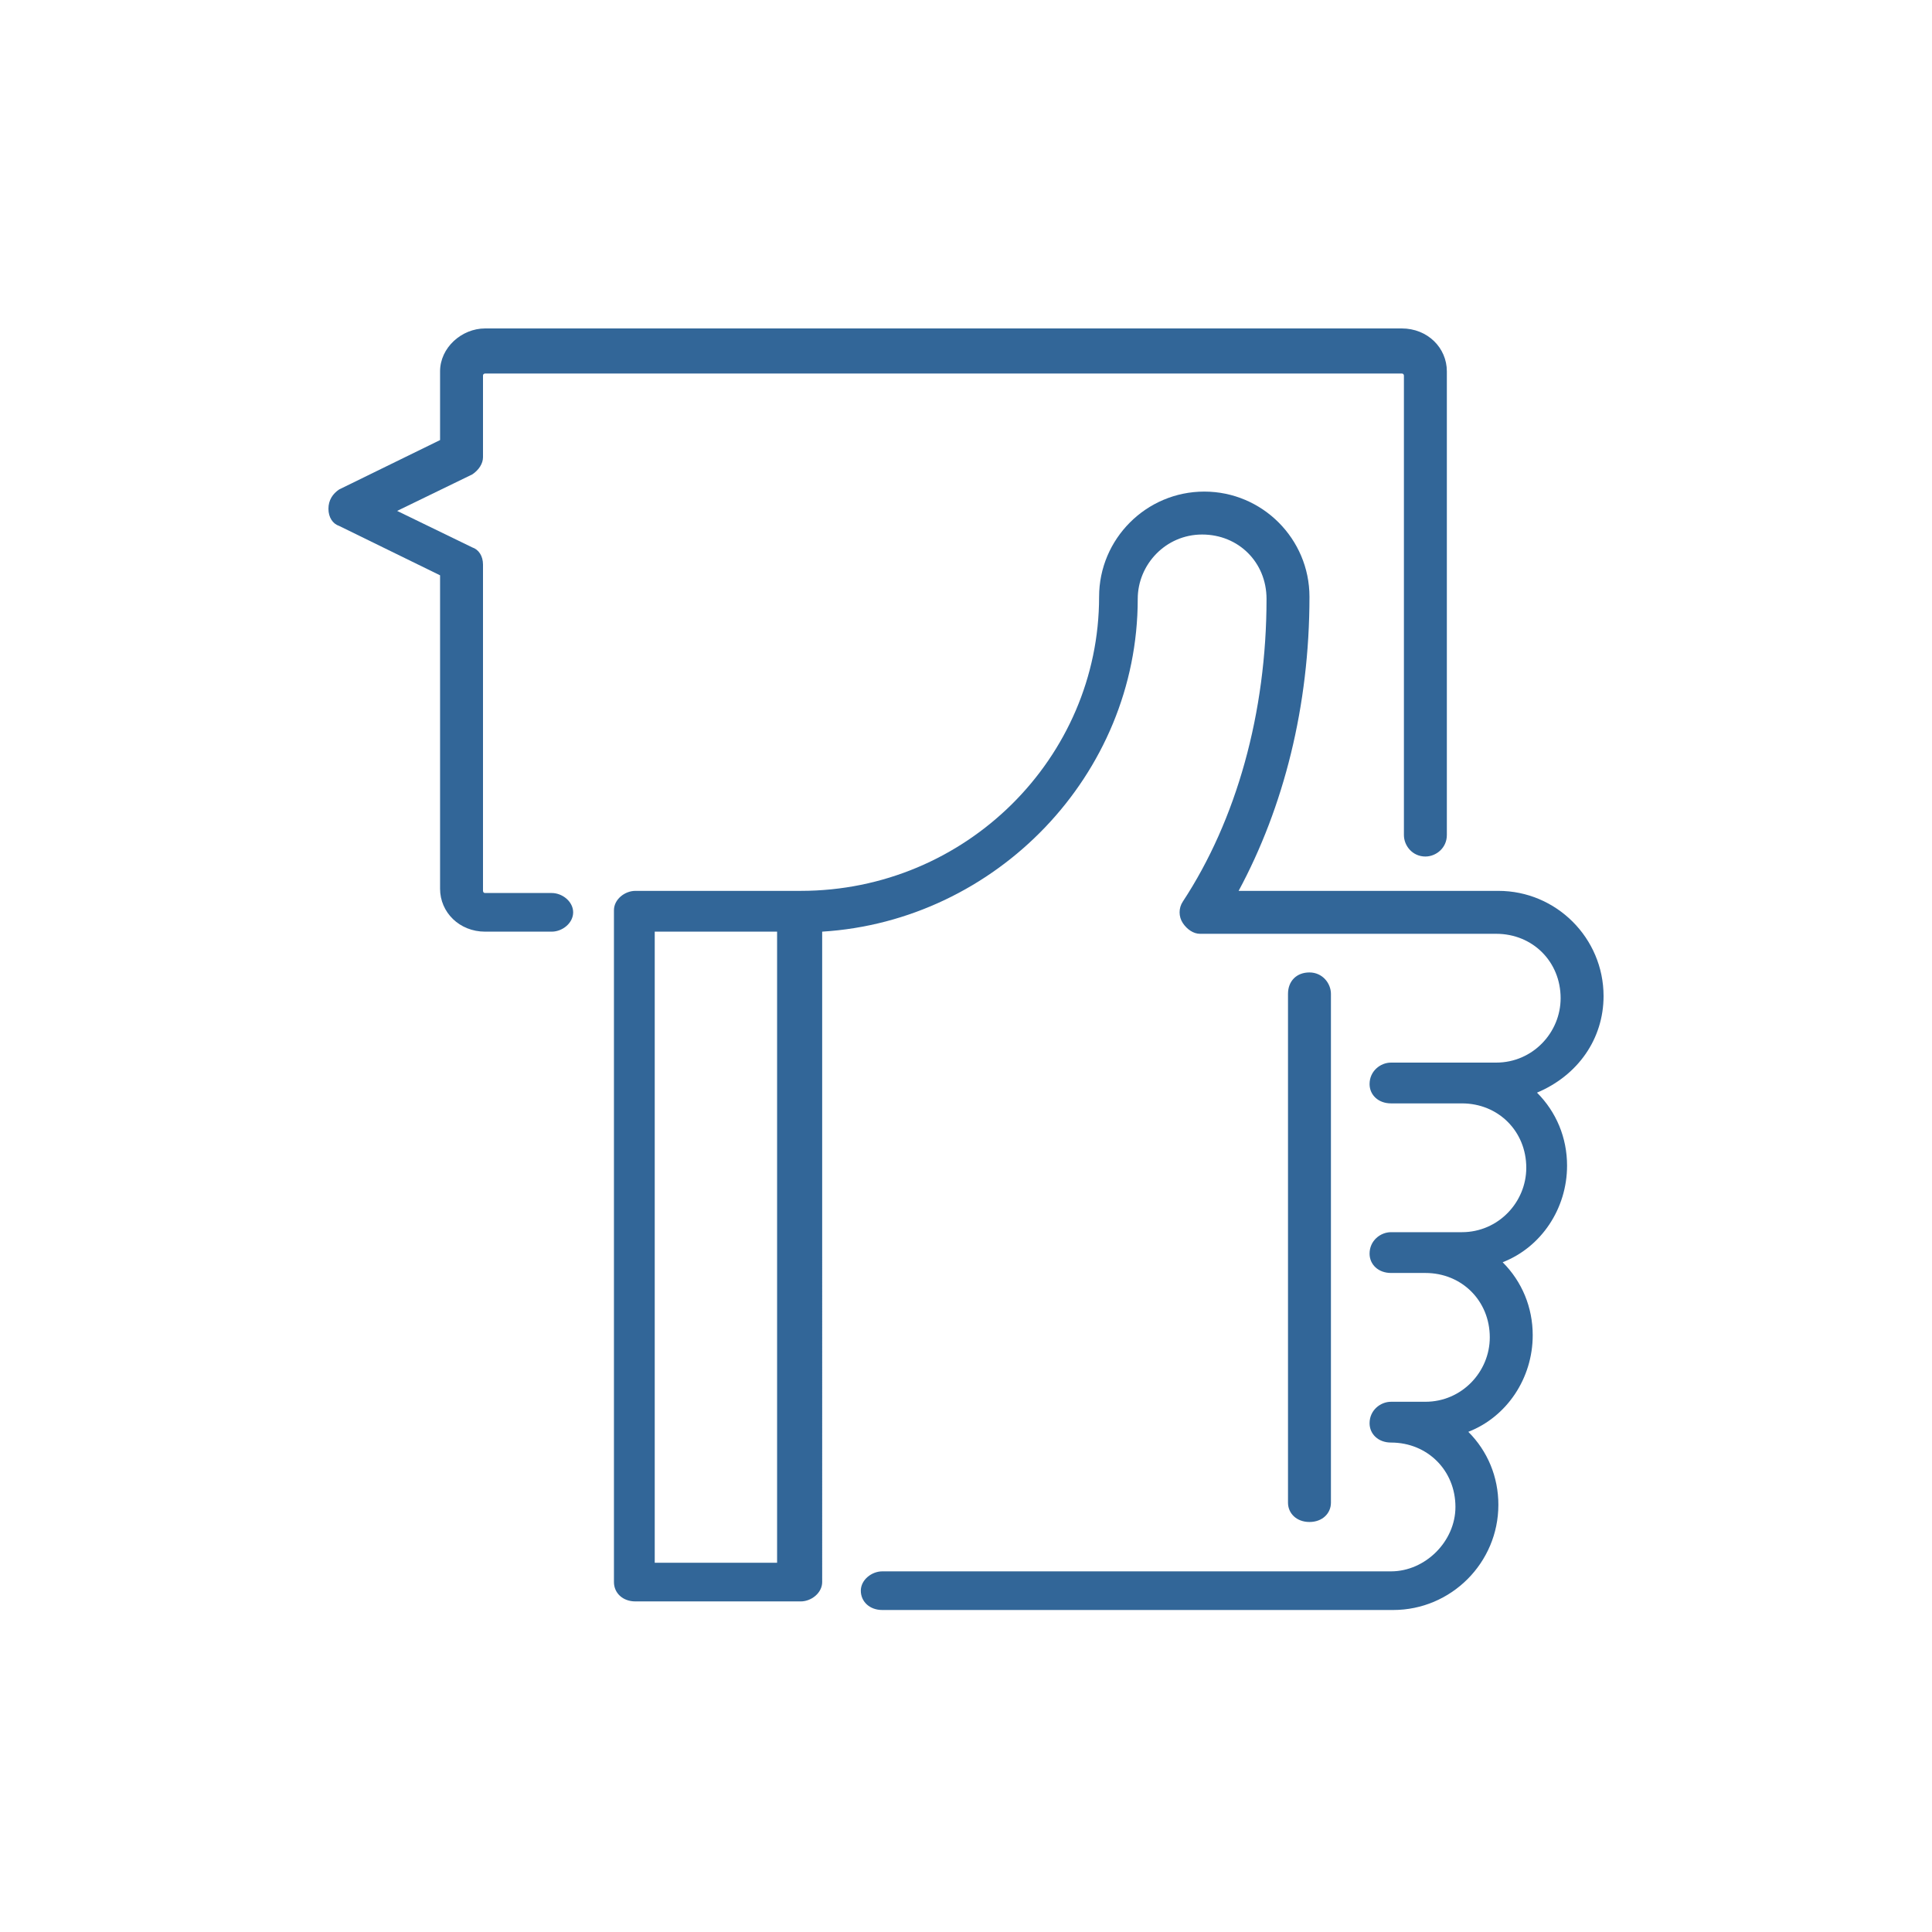
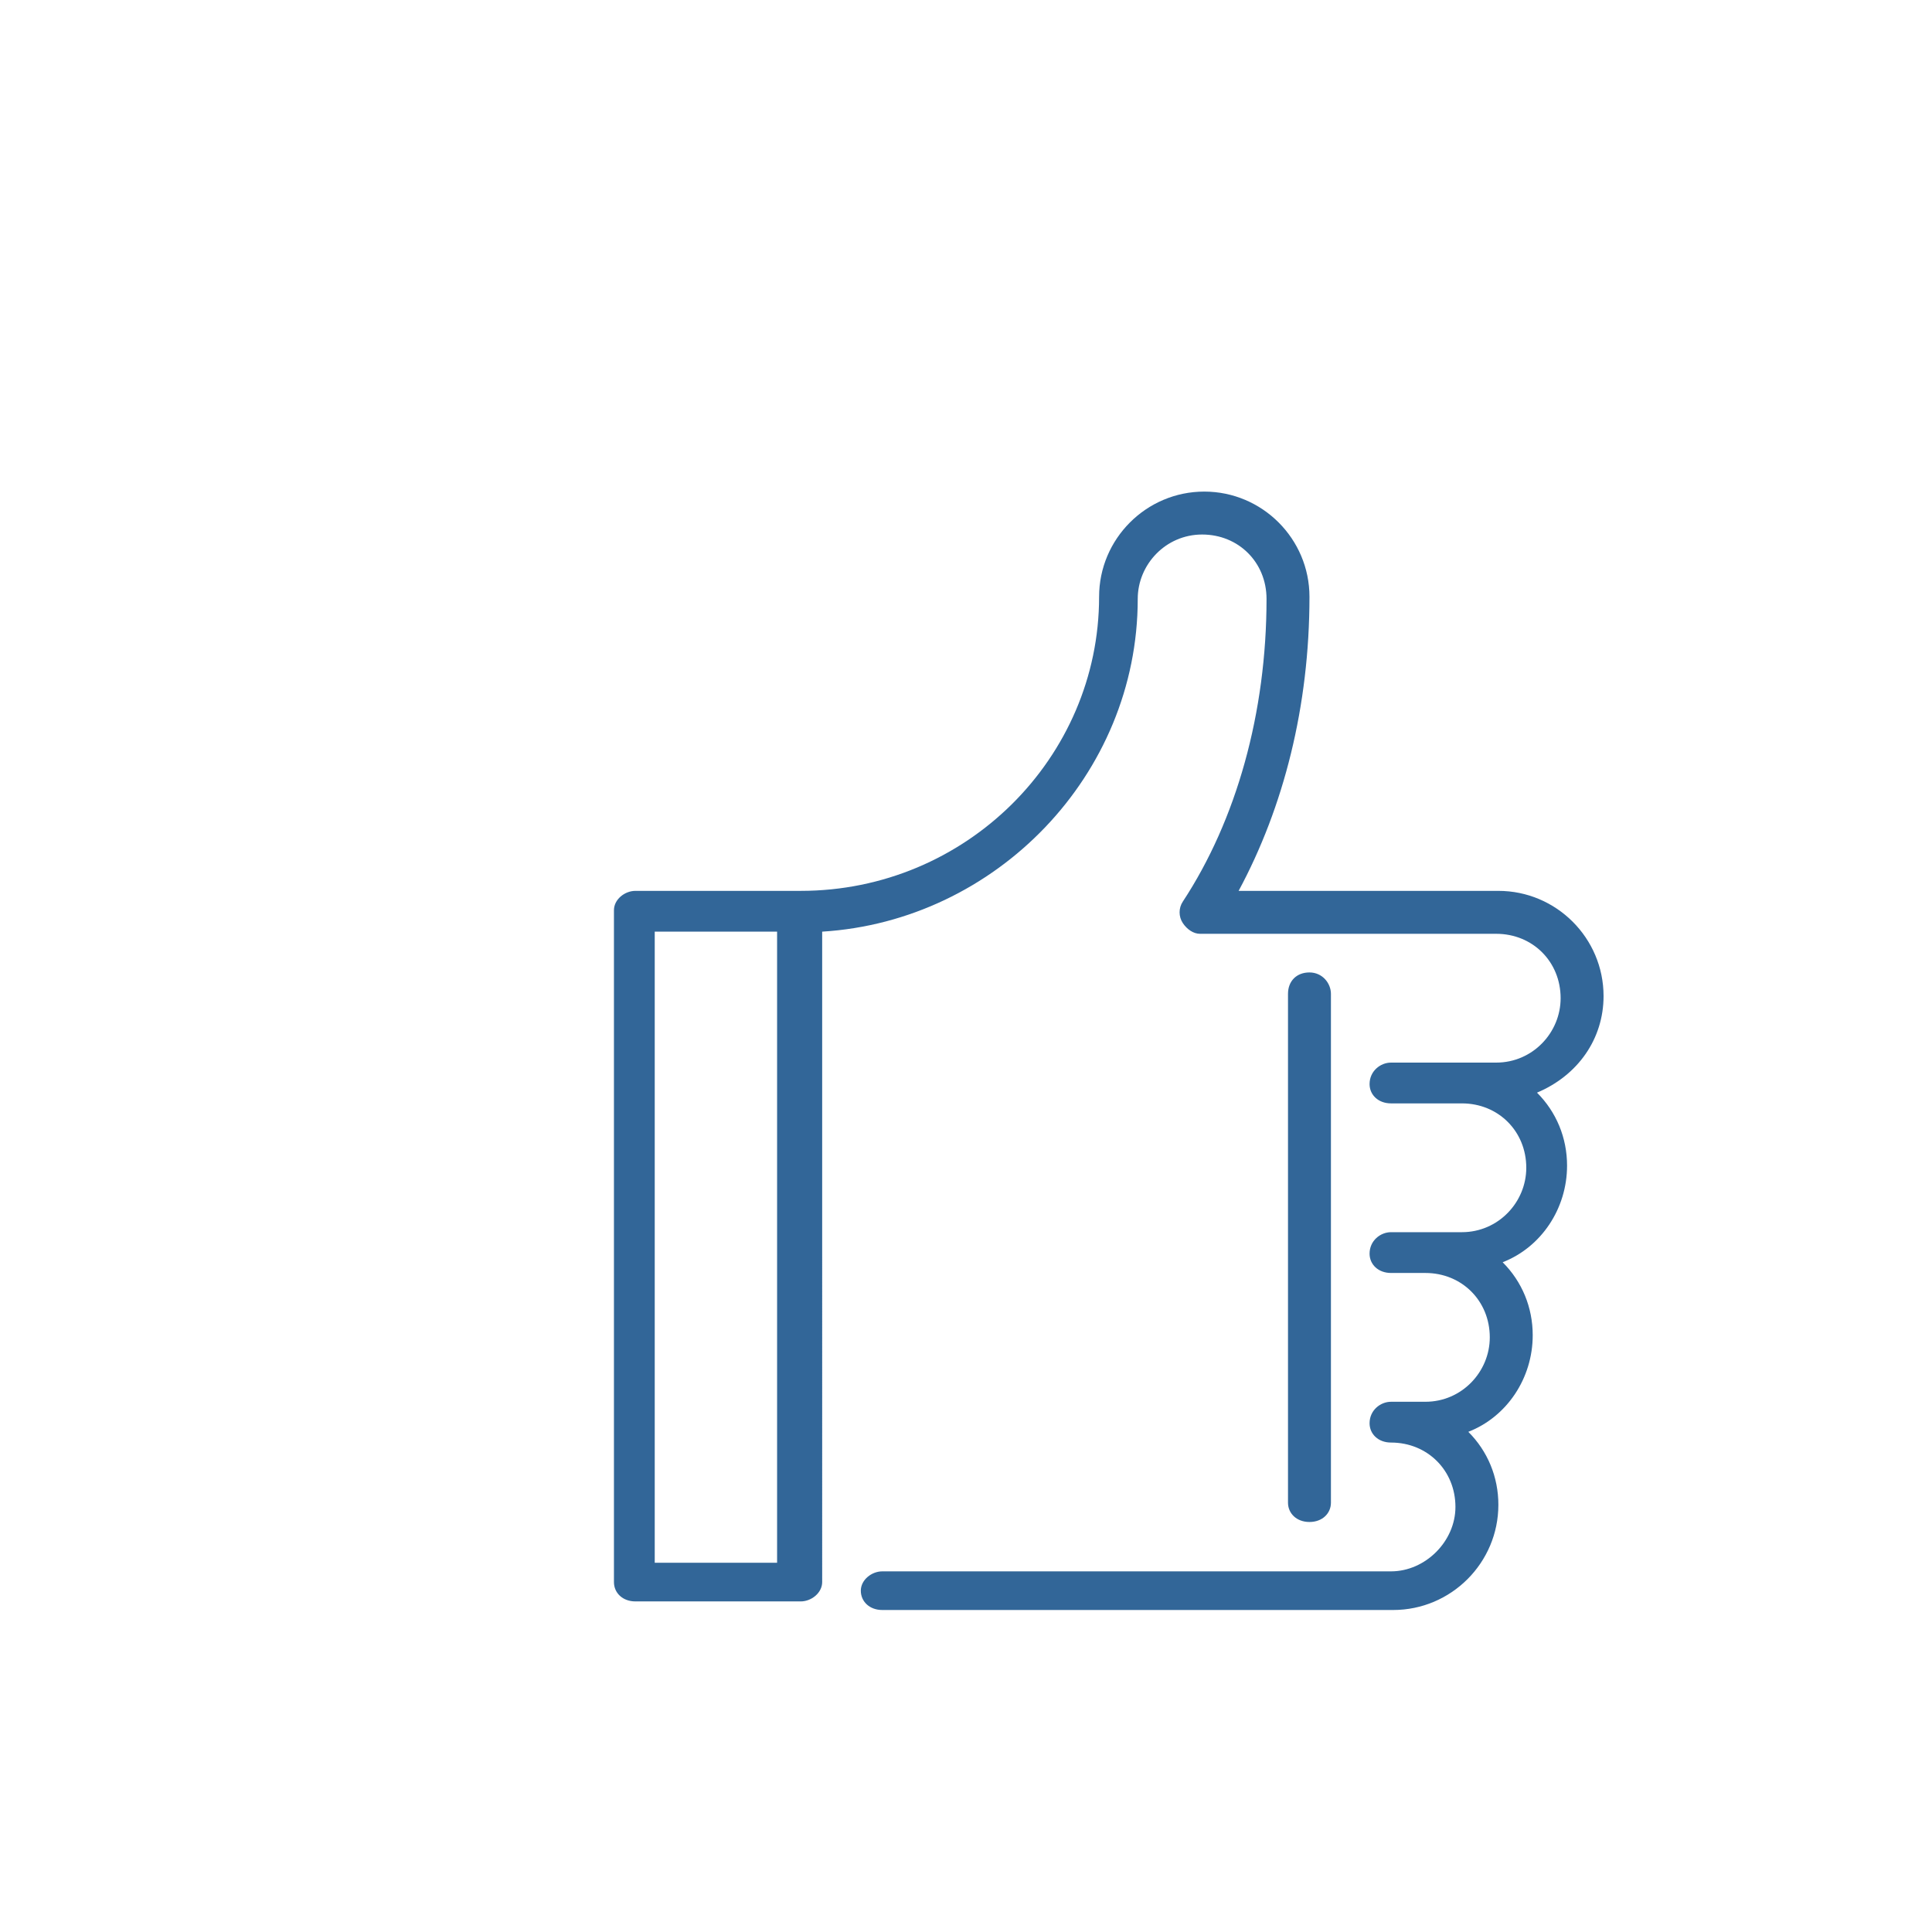
<svg xmlns="http://www.w3.org/2000/svg" xmlns:ns1="http://www.inkscape.org/namespaces/inkscape" xmlns:ns2="http://sodipodi.sourceforge.net/DTD/sodipodi-0.dtd" version="1.1" id="Layer_1" x="0px" y="0px" viewBox="0 0 90 90" style="enable-background:new 0 0 90 90;" xml:space="preserve" ns1:version="0.91 r13725" ns2:docname="icon-social.svg">
  <defs id="defs109" />
  <ns2:namedview pagecolor="#ffffff" bordercolor="#666666" borderopacity="1" objecttolerance="10" gridtolerance="10" guidetolerance="10" ns1:pageopacity="0" ns1:pageshadow="2" ns1:window-width="640" ns1:window-height="480" id="namedview107" showgrid="false" ns1:zoom="0.32777778" ns1:cx="-316.43441" ns1:cy="139.28758" ns1:window-x="0" ns1:window-y="0" ns1:window-maximized="0" ns1:current-layer="Layer_1" />
  <style type="text/css" id="style3">
	.st0{fill:#326698;}
</style>
-   <path class="st0" d="M25.7,41.6l-3.1,0c-0.1,0-0.1-0.1-0.1-0.1V26.3c0-0.4-0.2-0.7-0.5-0.8l-3.5-1.7l3.5-1.7  c0.3-0.2,0.5-0.5,0.5-0.8v-3.8c0-0.1,0.1-0.1,0.1-0.1h42.7c0.1,0,0.1,0.1,0.1,0.1v21.4c0,0.5,0.4,1,1,1c0.5,0,1-0.4,1-1V17.3  c0-1.1-0.9-2-2.1-2H22.6c-1.1,0-2.1,0.9-2.1,2v3.2l-4.7,2.3c-0.3,0.2-0.5,0.5-0.5,0.9c0,0.4,0.2,0.7,0.5,0.8l4.7,2.3v14.6  c0,1.1,0.9,2,2.1,2l3.1,0c0.5,0,1-0.4,1-0.9C26.7,42,26.2,41.6,25.7,41.6" id="path31" />
  <path class="st0" d="M36.2,72.8h-5.7V43.4h5.7V72.8z M74.7,46.4c0-2.7-2.2-4.9-4.9-4.9H57.7c2.1-3.9,3.3-8.6,3.3-13.7  c0-2.7-2.2-4.9-4.9-4.9c-2.7,0-4.9,2.2-4.9,4.9c0,7.5-6.2,13.7-13.9,13.7h-7.7c-0.5,0-1,0.4-1,0.9v31.3c0,0.5,0.4,0.9,1,0.9h7.7  c0.5,0,1-0.4,1-0.9V43.4C46.4,42.9,53,36.1,53,27.9c0-1.6,1.3-3,3-3c1.7,0,3,1.3,3,3c0,5.3-1.4,10.3-3.9,14.1c-0.2,0.3-0.2,0.7,0,1  c0.2,0.3,0.5,0.5,0.8,0.5h13.8c1.7,0,3,1.3,3,3c0,1.6-1.3,3-3,3h-4.9c-0.5,0-1,0.4-1,1c0,0.5,0.4,0.9,1,0.9h3.3c1.7,0,3,1.3,3,3  c0,1.6-1.3,3-3,3h-3.3c-0.5,0-1,0.4-1,1c0,0.5,0.4,0.9,1,0.9h1.6c1.7,0,3,1.3,3,3c0,1.6-1.3,3-3,3h-1.6c-0.5,0-1,0.4-1,1  c0,0.5,0.4,0.9,1,0.9c1.7,0,3,1.3,3,3c0,1.6-1.4,3-3,3H41.1c-0.5,0-1,0.4-1,0.9c0,0.5,0.4,0.9,1,0.9h23.8c2.7,0,4.9-2.2,4.9-4.9  c0-1.3-0.5-2.5-1.4-3.4c1.8-0.7,3-2.5,3-4.5c0-1.3-0.5-2.5-1.4-3.4c1.8-0.7,3-2.5,3-4.5c0-1.3-0.5-2.5-1.4-3.4  C73.5,50.1,74.7,48.4,74.7,46.4" id="path33" />
  <path class="st0" d="M62,70V46.3c0-0.5-0.4-1-1-1s-1,0.4-1,1V70c0,0.5,0.4,0.9,1,0.9S62,70.5,62,70" id="path35" />
</svg>